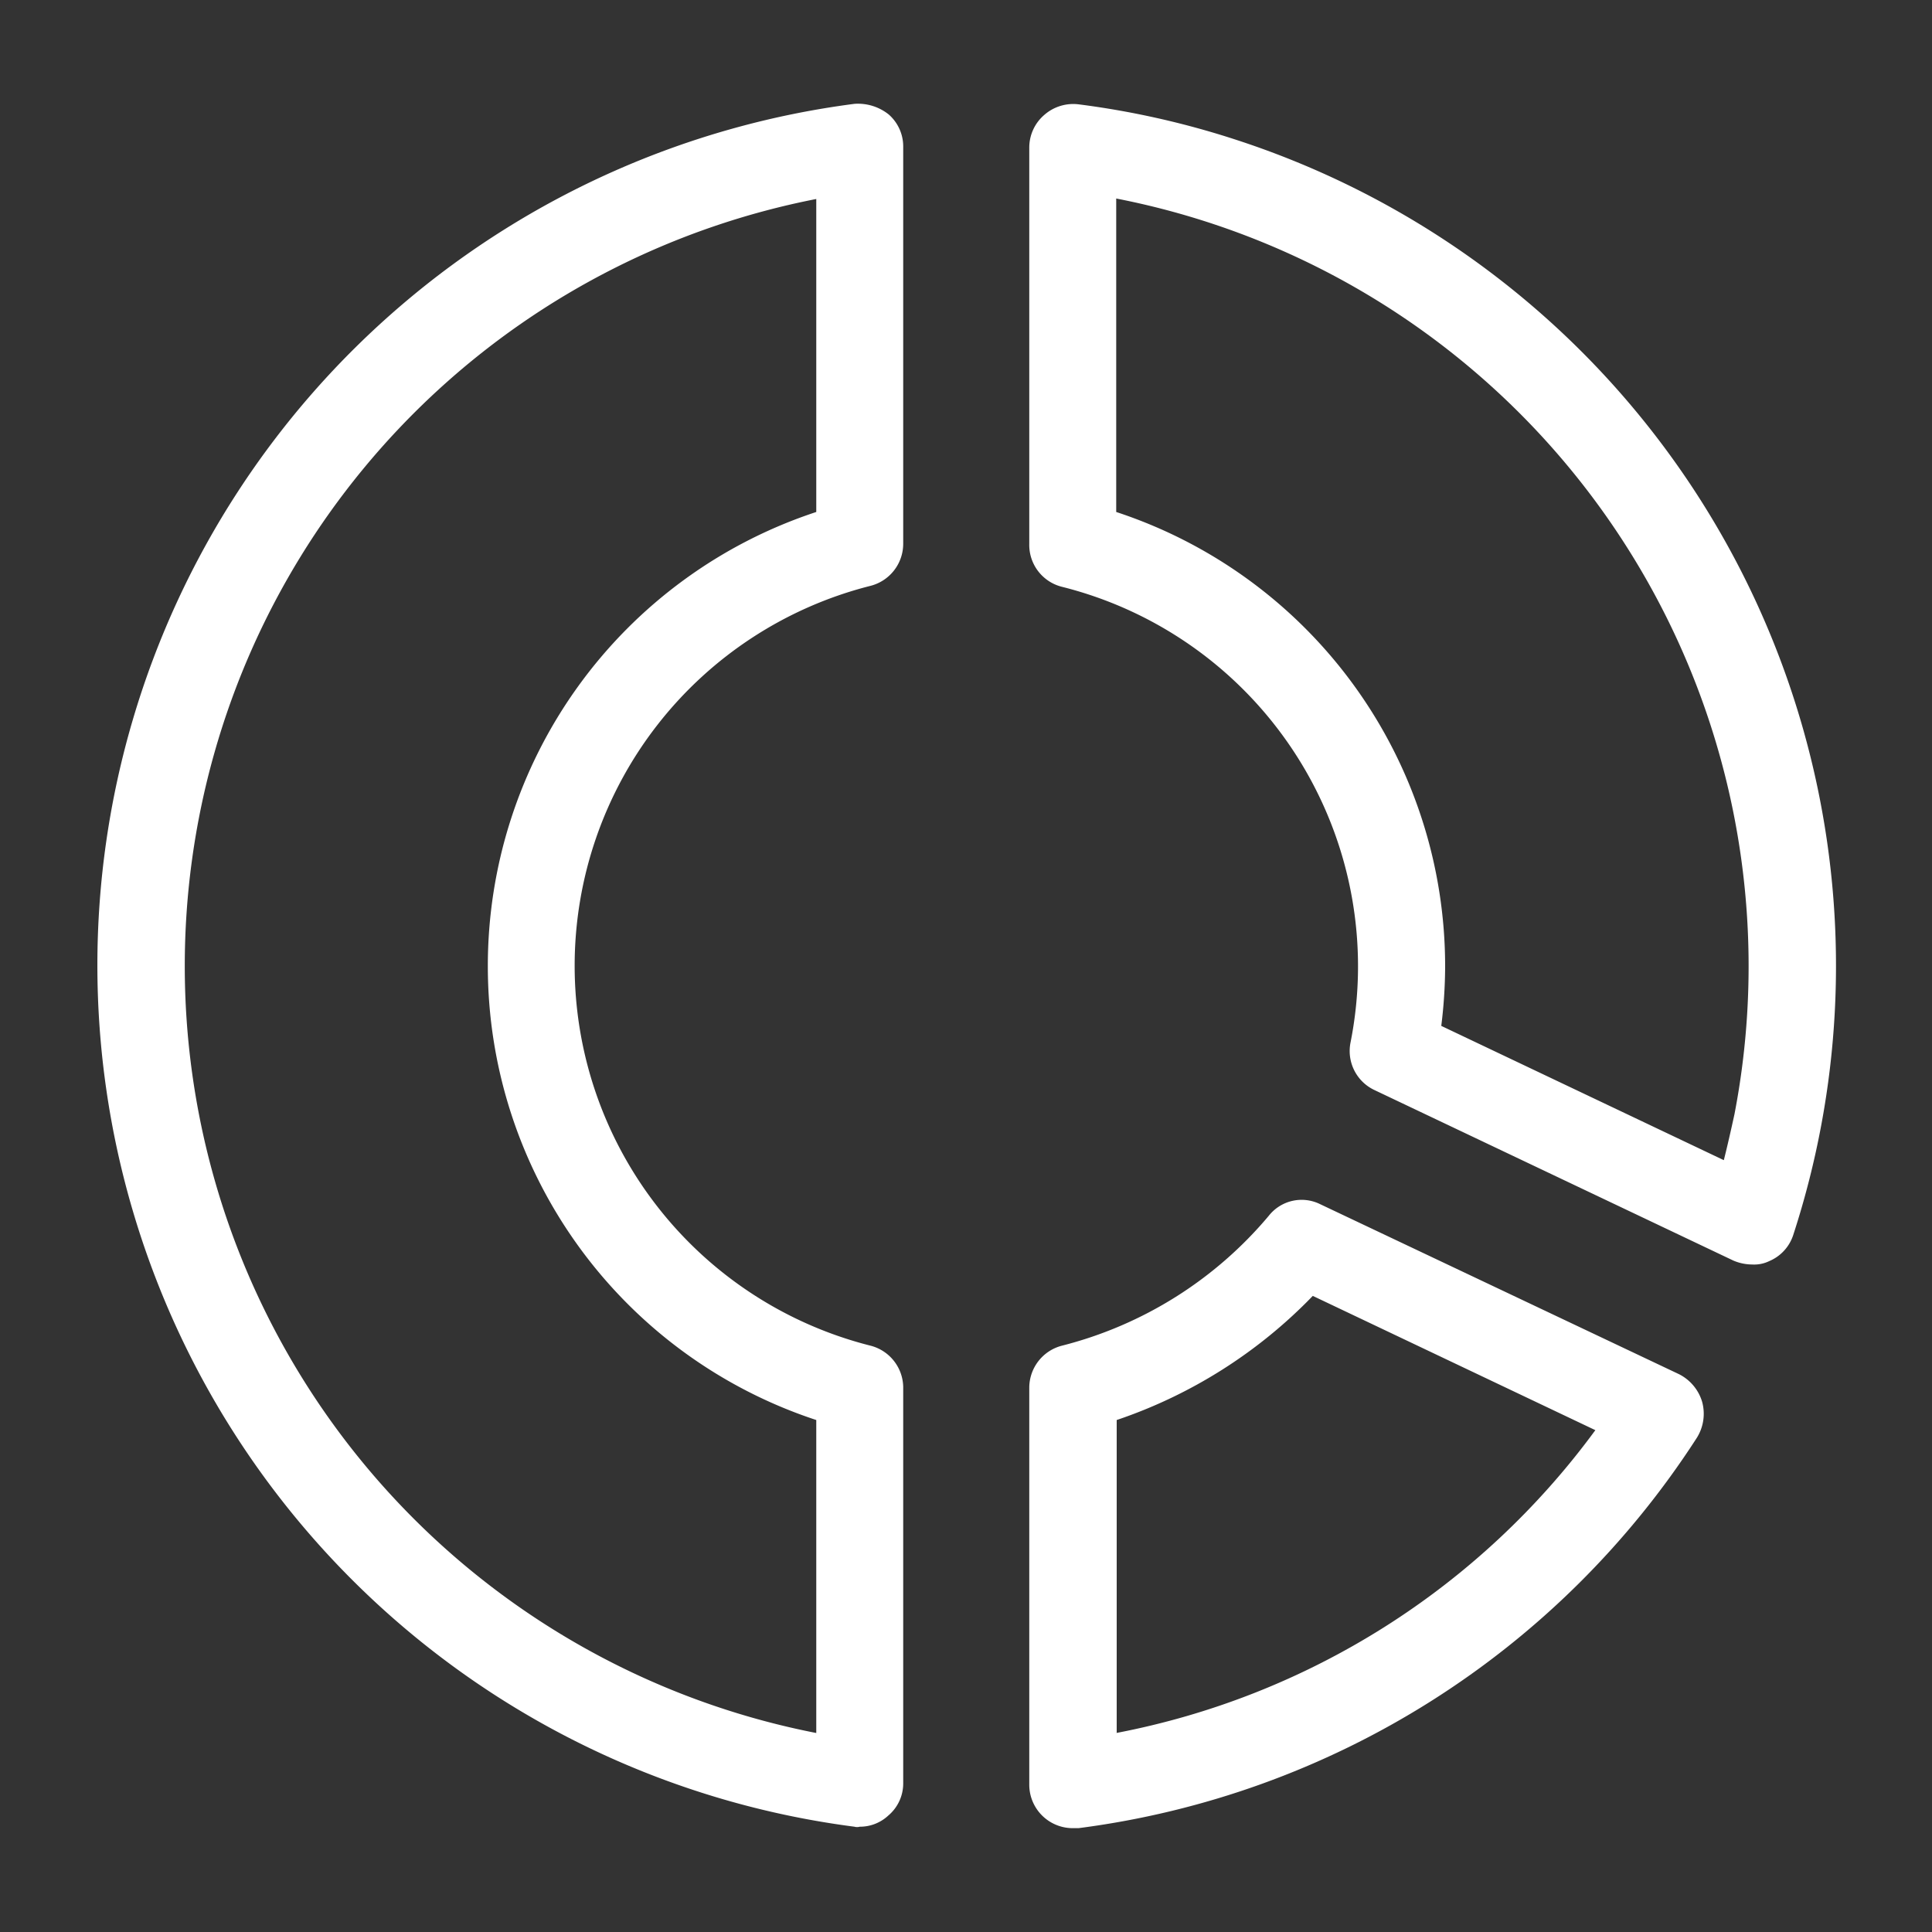
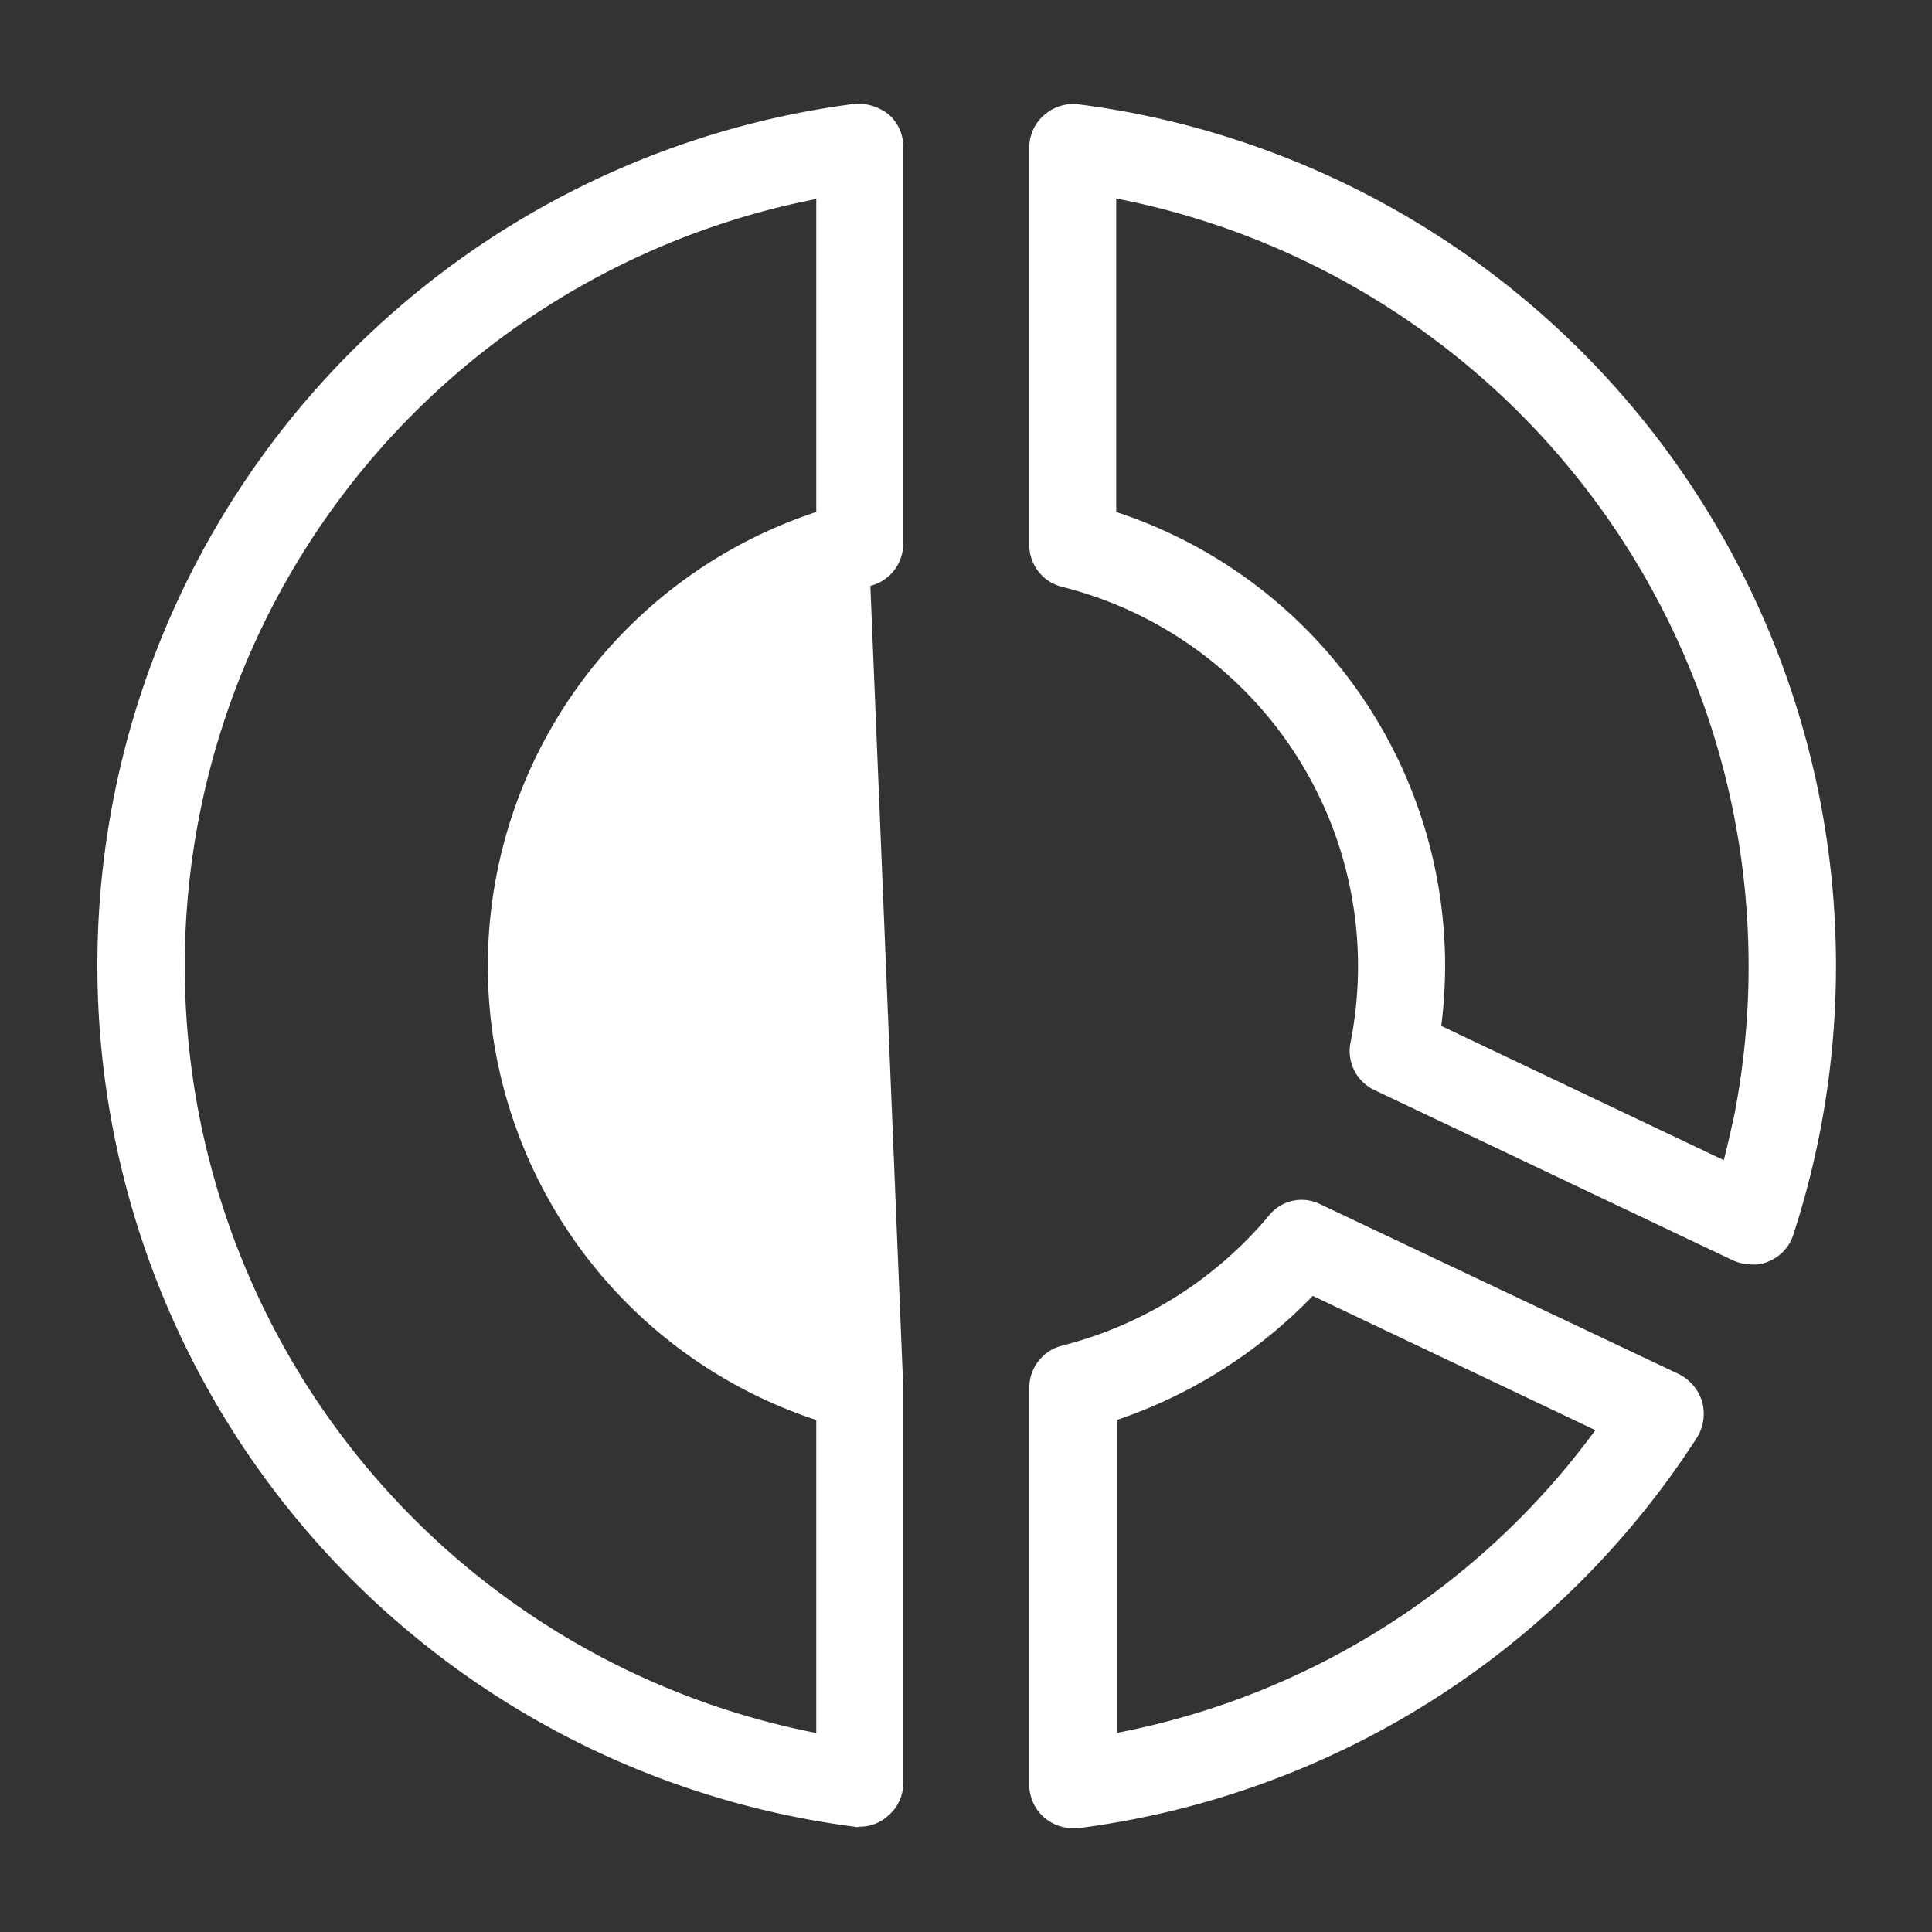
<svg xmlns="http://www.w3.org/2000/svg" width="40" height="40" viewBox="0 0 40 40">
  <rect x="0" y="0" width="40" height="40" fill="#333333" stroke="none" />
  <defs>
    <style>
      .cls-1 {
        fill: #fff;
        fill-rule: evenodd;
      }
    </style>
  </defs>
-   <path id="形状_13" data-name="形状 13" class="cls-1" d="M1323.15,3989.16a0.942,0.942,0,0,0-.48-0.57l-7.43-3.52a0.865,0.865,0,0,0-1.06.24,8.235,8.235,0,0,1-4.28,2.69,0.9,0.9,0,0,0-.68.87v8.21a0.9,0.9,0,0,0,.9.91h0.12a17.967,17.967,0,0,0,12.8-8.08A0.937,0.937,0,0,0,1323.15,3989.16Zm-12.12,6.86v-6.48a10.159,10.159,0,0,0,4.06-2.57l5.85,2.78a16.034,16.034,0,0,1-9.92,6.27h0.01Zm-5.1-23.75a0.9,0.9,0,0,0,.68-0.87v-8.21a0.881,0.881,0,0,0-.3-0.68,1.021,1.021,0,0,0-.71-0.22,17.984,17.984,0,0,0,0,35.67,0.2,0.2,0,0,0,.11,0,0.858,0.858,0,0,0,.59-0.23,0.869,0.869,0,0,0,.31-0.67v-8.21a0.9,0.9,0,0,0-.68-0.85,8.113,8.113,0,0,1,0-15.73h0Zm-7.92,7.88a9.891,9.891,0,0,0,6.8,9.39v6.48a16.181,16.181,0,0,1,0-31.76v6.48A9.894,9.894,0,0,0,1298.01,3980.15Zm12.23-17.85a0.909,0.909,0,0,0-.71.22,0.89,0.89,0,0,0-.31.68v8.2a0.893,0.893,0,0,0,.68.89,8.1,8.1,0,0,1,5.97,9.44,0.893,0.893,0,0,0,.5.98l7.43,3.53a1.006,1.006,0,0,0,.39.08,0.71,0.71,0,0,0,.35-0.07,0.881,0.881,0,0,0,.5-0.55,17.984,17.984,0,0,0-11.52-22.66A17.679,17.679,0,0,0,1310.24,3962.3Zm13.36,21.86-5.85-2.78a10.159,10.159,0,0,0,.08-1.23,9.9,9.9,0,0,0-6.81-9.41v-6.49a16.192,16.192,0,0,1,12.8,18.96C1323.75,3983.53,1323.68,3983.84,1323.6,3984.16Z" transform="translate(-1287.91 -3960.14)" />
+   <path id="形状_13" data-name="形状 13" class="cls-1" d="M1323.15,3989.16a0.942,0.942,0,0,0-.48-0.57l-7.43-3.52a0.865,0.865,0,0,0-1.06.24,8.235,8.235,0,0,1-4.28,2.69,0.9,0.9,0,0,0-.68.87v8.21a0.9,0.9,0,0,0,.9.91h0.12a17.967,17.967,0,0,0,12.8-8.08A0.937,0.937,0,0,0,1323.15,3989.16Zm-12.12,6.86v-6.48a10.159,10.159,0,0,0,4.06-2.57l5.85,2.78a16.034,16.034,0,0,1-9.92,6.27h0.01Zm-5.1-23.75a0.9,0.9,0,0,0,.68-0.87v-8.21a0.881,0.881,0,0,0-.3-0.68,1.021,1.021,0,0,0-.71-0.22,17.984,17.984,0,0,0,0,35.67,0.2,0.2,0,0,0,.11,0,0.858,0.858,0,0,0,.59-0.23,0.869,0.869,0,0,0,.31-0.67v-8.21h0Zm-7.92,7.88a9.891,9.891,0,0,0,6.8,9.39v6.48a16.181,16.181,0,0,1,0-31.76v6.48A9.894,9.894,0,0,0,1298.01,3980.15Zm12.23-17.85a0.909,0.909,0,0,0-.71.22,0.89,0.89,0,0,0-.31.68v8.2a0.893,0.893,0,0,0,.68.89,8.1,8.1,0,0,1,5.97,9.44,0.893,0.893,0,0,0,.5.98l7.43,3.53a1.006,1.006,0,0,0,.39.08,0.71,0.71,0,0,0,.35-0.07,0.881,0.881,0,0,0,.5-0.55,17.984,17.984,0,0,0-11.52-22.66A17.679,17.679,0,0,0,1310.24,3962.3Zm13.36,21.86-5.85-2.78a10.159,10.159,0,0,0,.08-1.23,9.9,9.9,0,0,0-6.81-9.41v-6.49a16.192,16.192,0,0,1,12.8,18.96C1323.75,3983.53,1323.68,3983.84,1323.6,3984.16Z" transform="translate(-1287.91 -3960.14)" />
</svg>